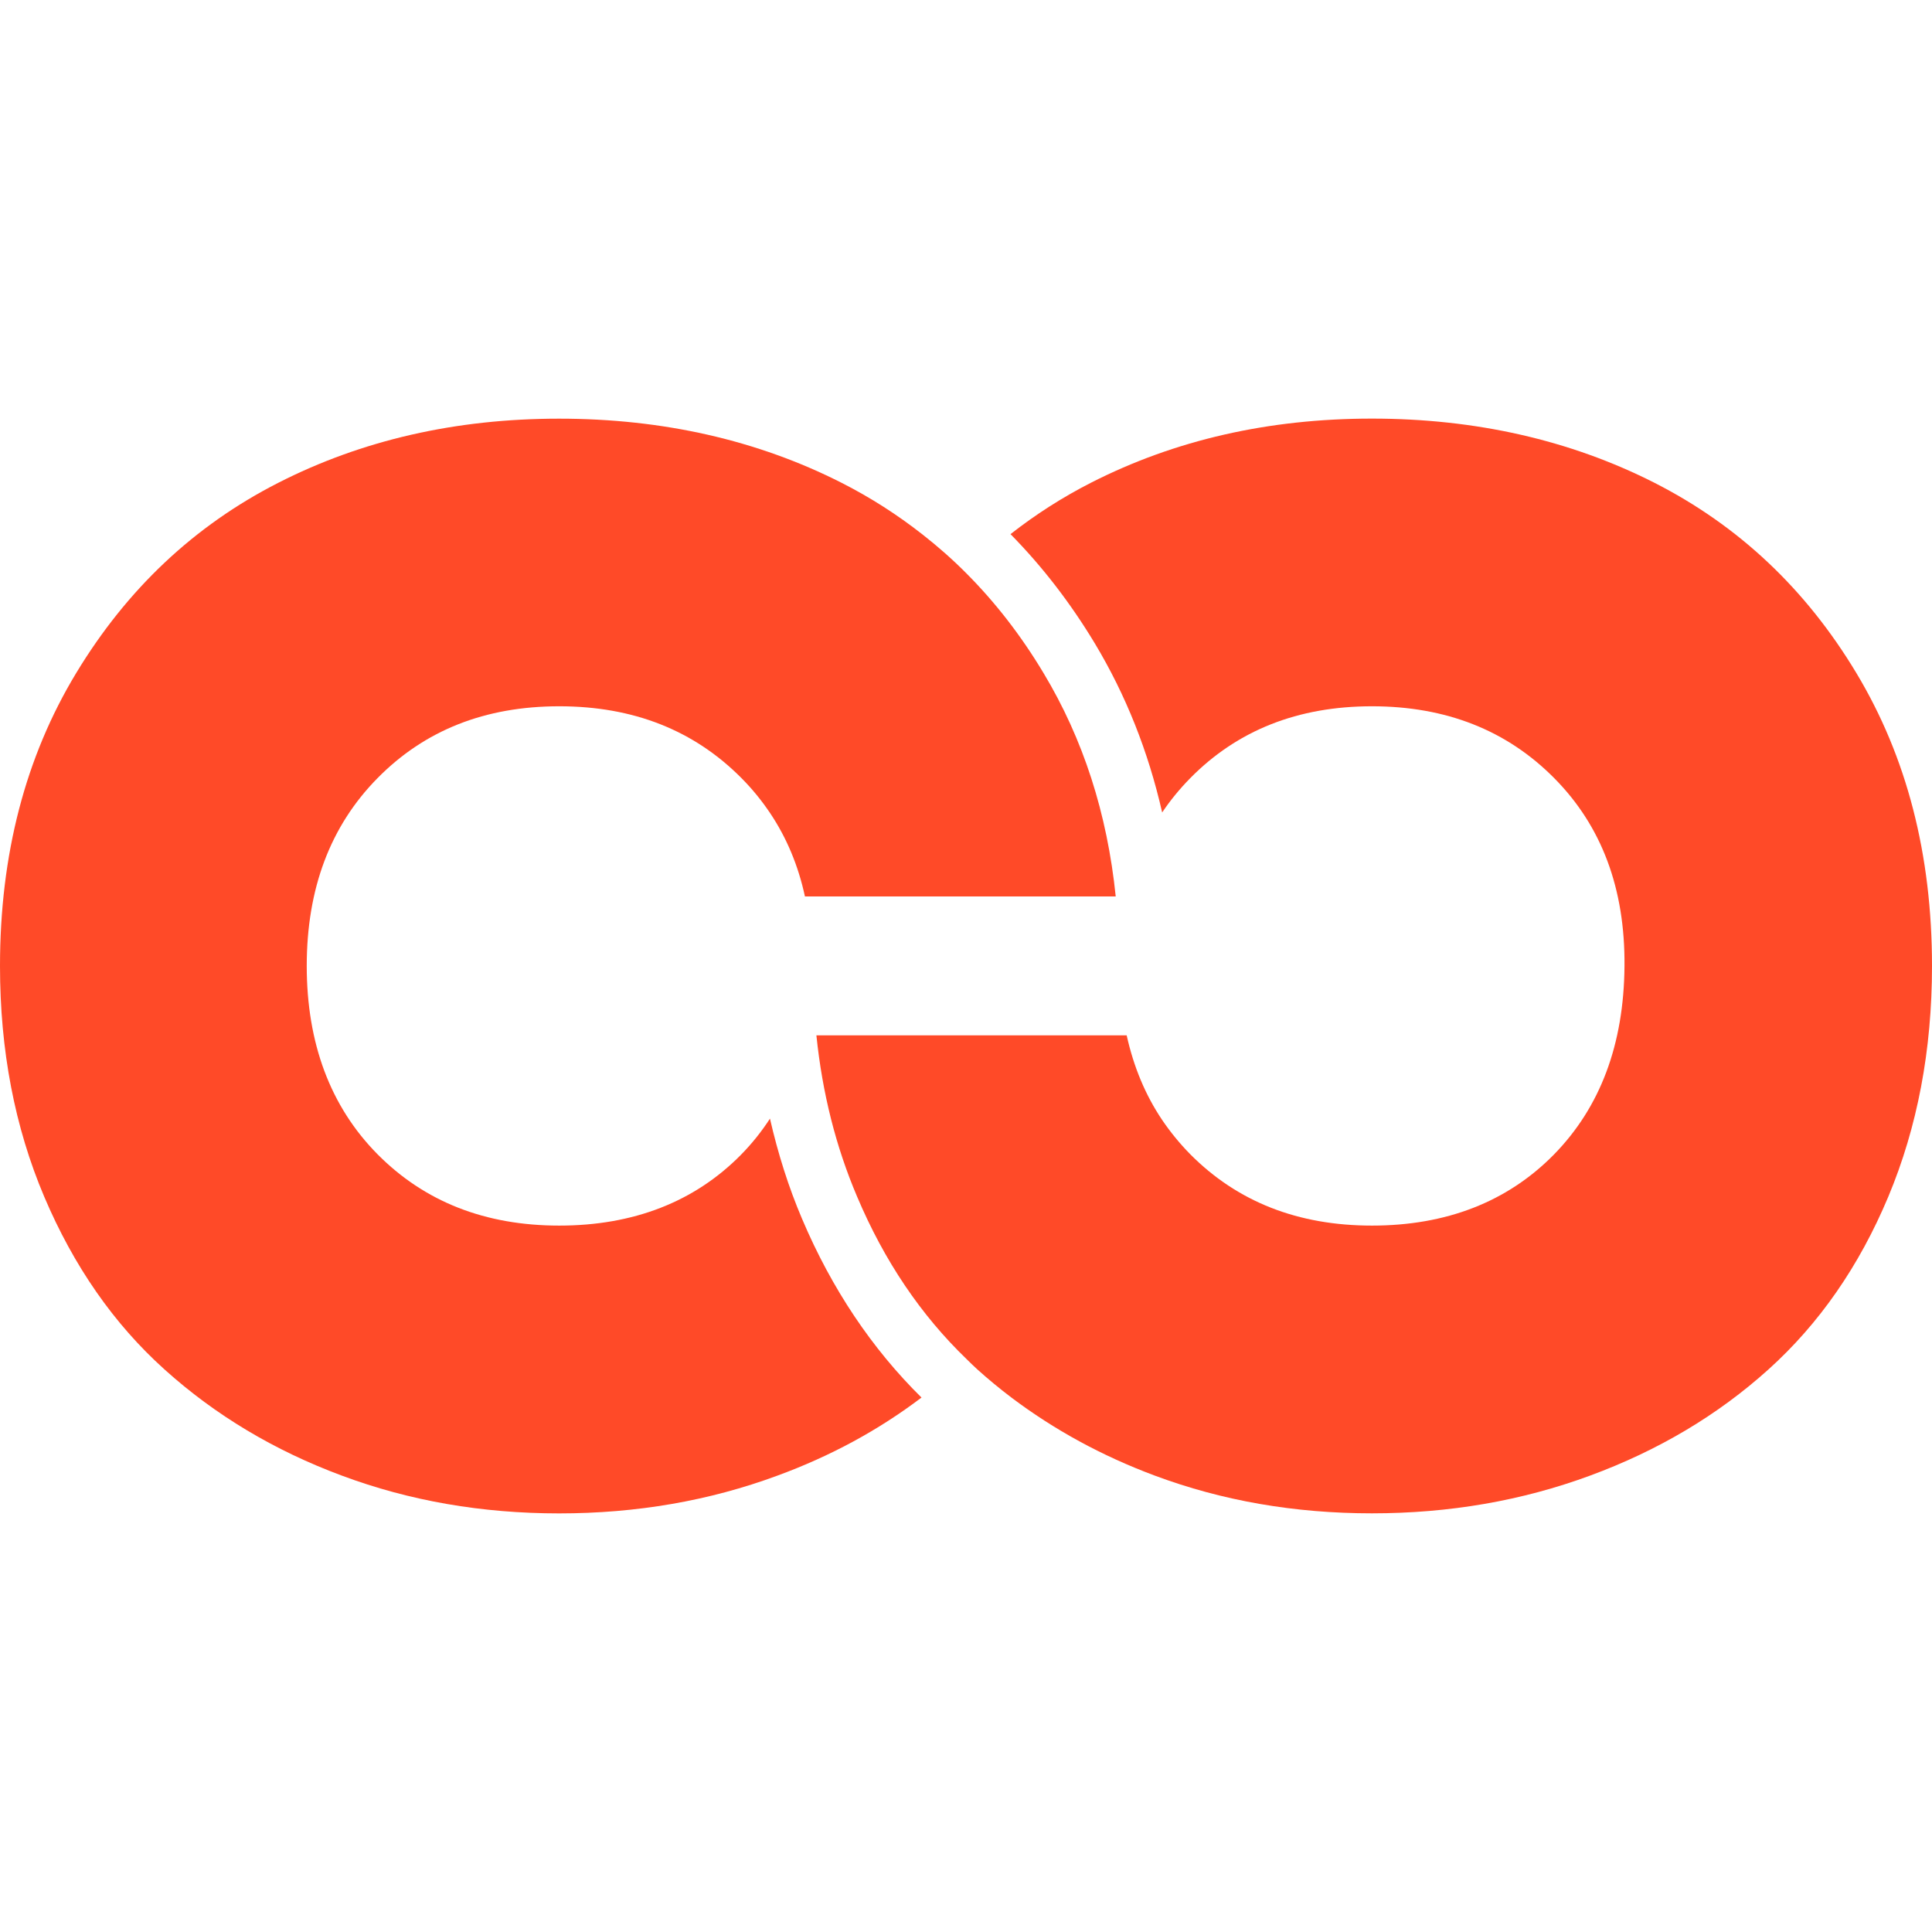
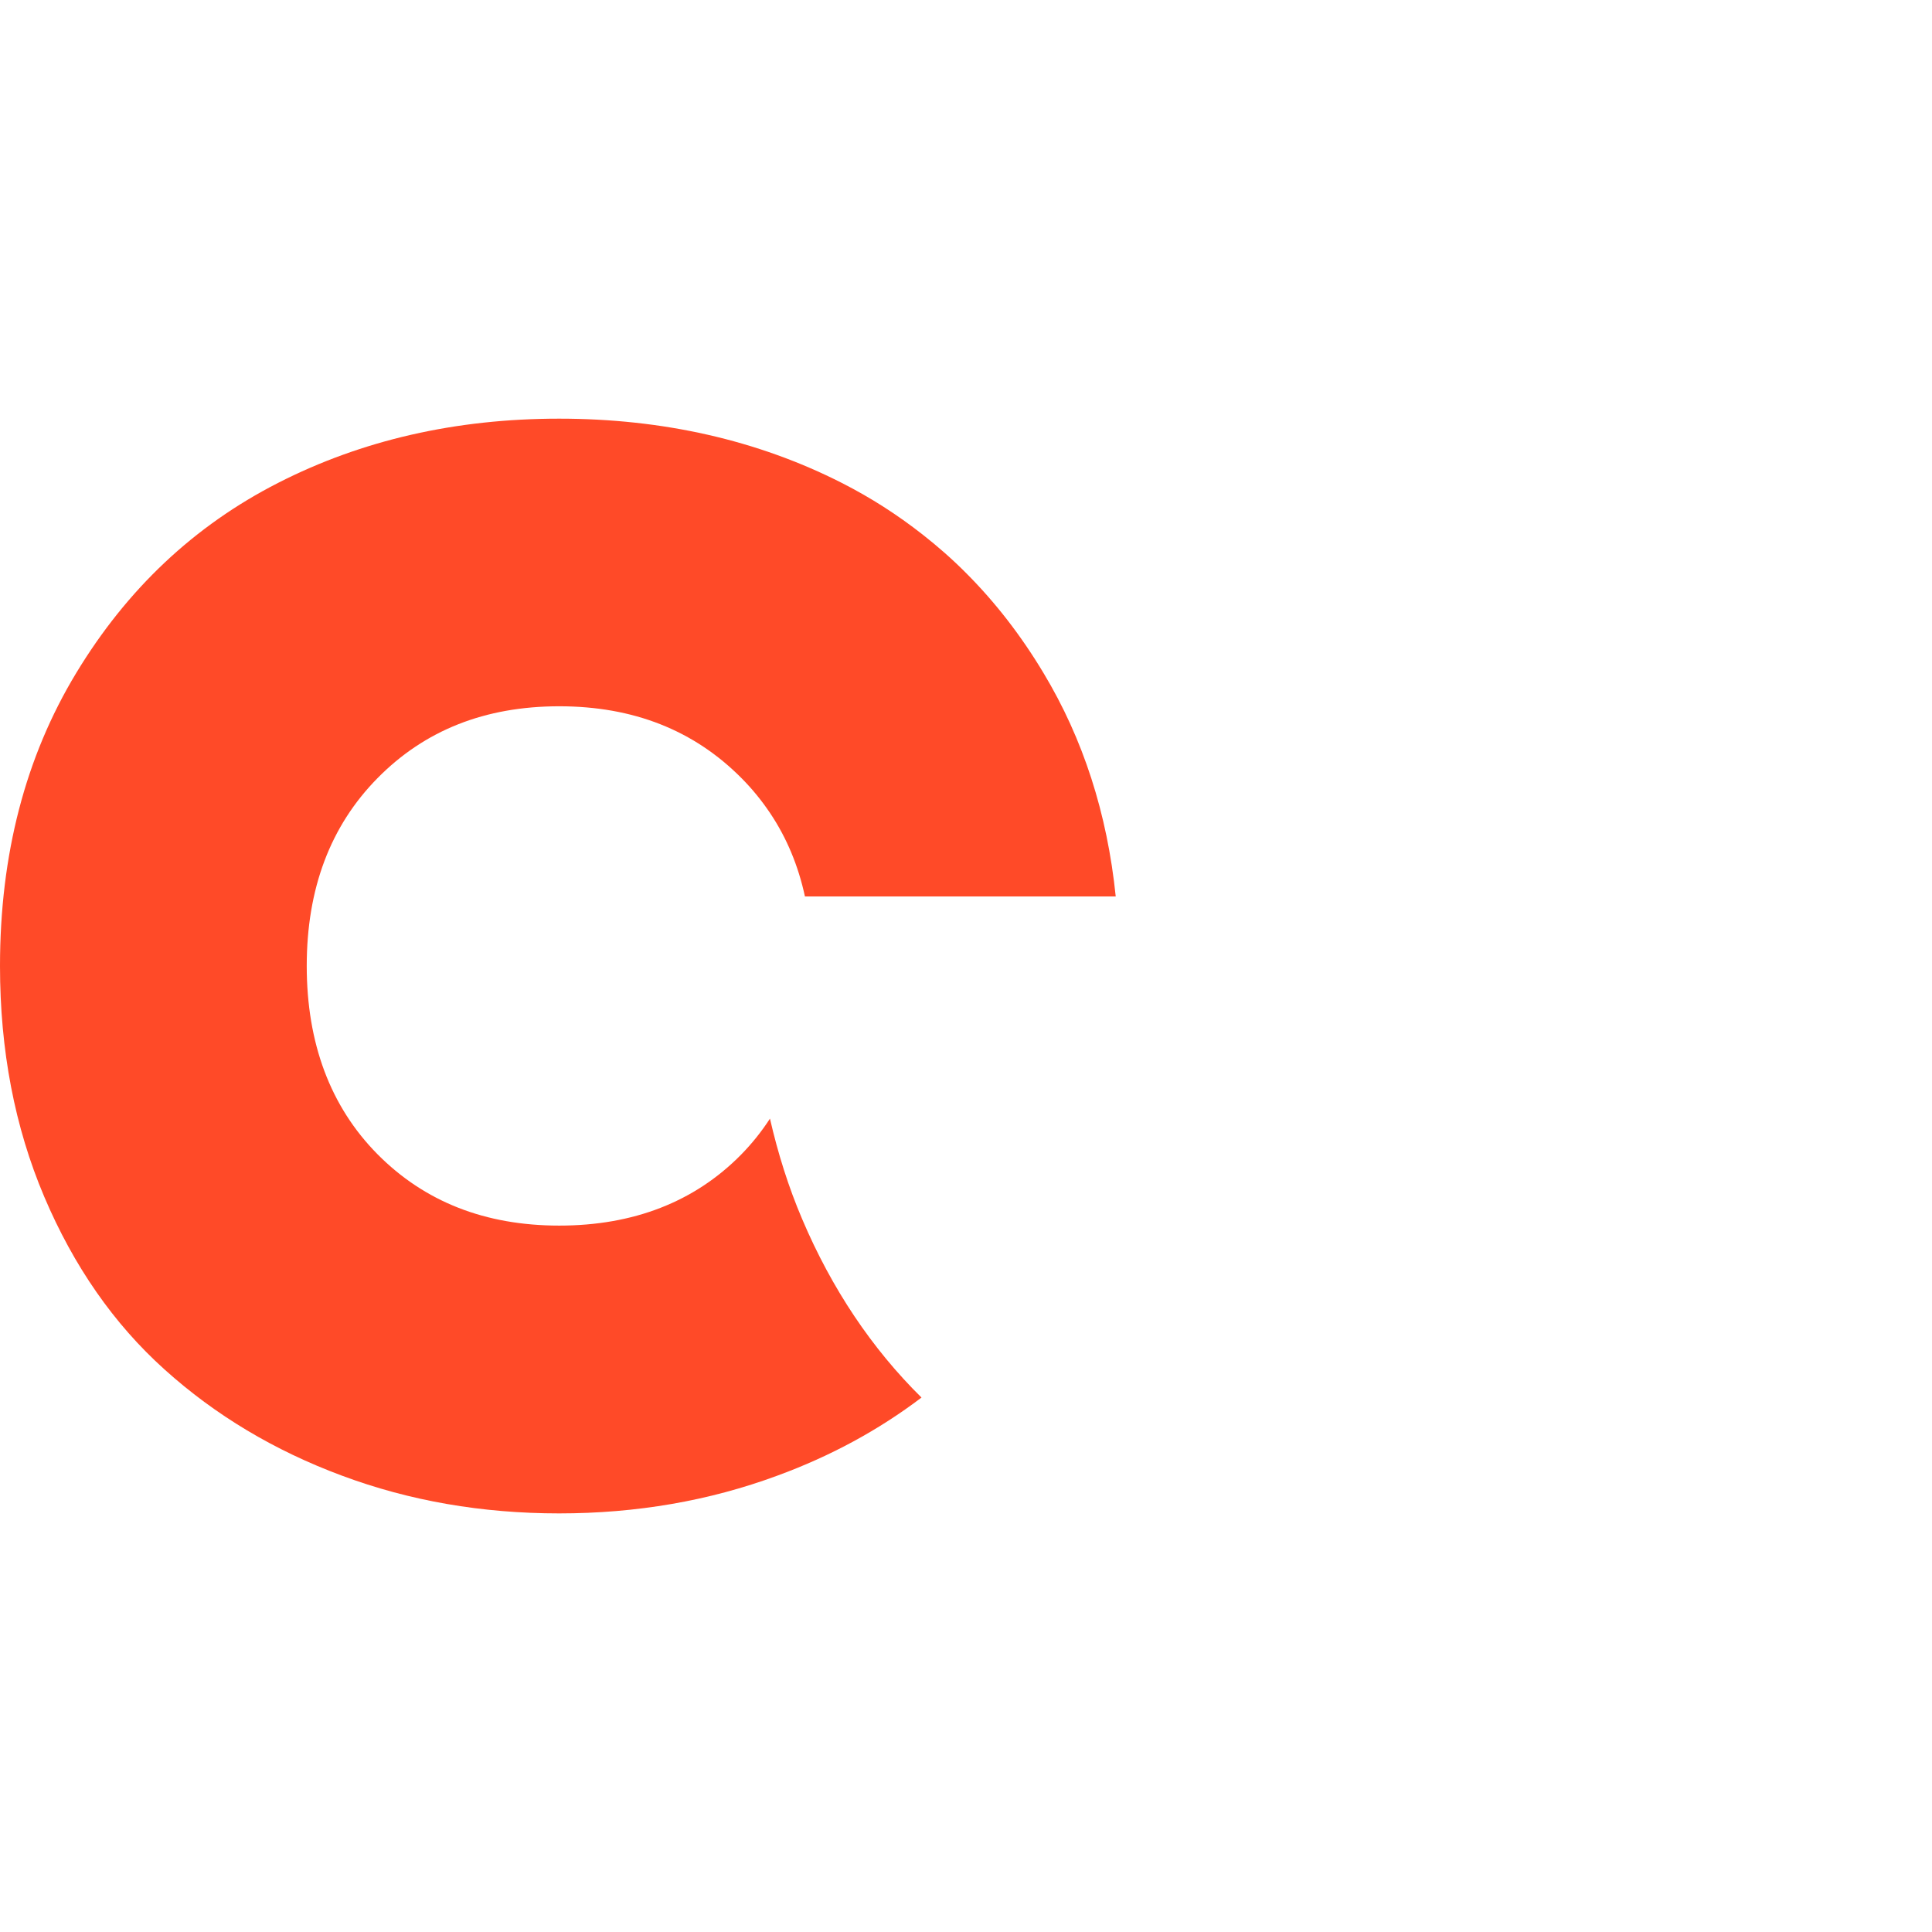
<svg xmlns="http://www.w3.org/2000/svg" width="30" height="30" viewBox="0 0 30 30" fill="none">
-   <path d="M30 14.999C30 16.308 29.773 17.502 29.322 18.581C28.87 19.66 28.248 20.555 27.46 21.265C26.672 21.975 25.749 22.523 24.691 22.913C23.632 23.304 22.503 23.499 21.303 23.499C20.102 23.499 18.979 23.304 17.931 22.913C17.11 22.607 16.368 22.201 15.705 21.701C15.523 21.563 15.347 21.418 15.177 21.265C15.119 21.213 15.065 21.159 15.009 21.104C14.301 20.422 13.732 19.582 13.309 18.581C12.979 17.806 12.769 16.972 12.677 16.077H17.495C17.603 16.564 17.784 17.001 18.044 17.388C18.172 17.577 18.317 17.755 18.481 17.922C19.214 18.661 20.154 19.031 21.304 19.031C22.455 19.031 23.404 18.664 24.127 17.93C24.849 17.194 25.216 16.218 25.225 14.999C25.235 13.8 24.872 12.828 24.135 12.084C23.398 11.339 22.453 10.967 21.304 10.967C20.155 10.967 19.214 11.339 18.481 12.084C18.317 12.251 18.172 12.428 18.046 12.616C17.831 11.67 17.482 10.792 17 9.99C16.621 9.361 16.184 8.795 15.691 8.294C16.078 7.991 16.493 7.724 16.94 7.496C18.241 6.833 19.695 6.5 21.303 6.5C22.911 6.5 24.382 6.833 25.689 7.496C26.998 8.162 28.041 9.146 28.825 10.45C29.609 11.754 30 13.27 30 14.999Z" fill="#FF4A28" />
  <path d="M17.327 13.92H12.499C12.396 13.442 12.215 13.008 11.957 12.624C11.828 12.432 11.682 12.252 11.515 12.084C10.777 11.339 9.834 10.967 8.684 10.967C7.533 10.967 6.594 11.339 5.861 12.084C5.128 12.828 4.763 13.801 4.763 14.999C4.763 16.197 5.129 17.182 5.861 17.922C6.593 18.661 7.534 19.031 8.684 19.031C9.833 19.031 10.784 18.664 11.507 17.93C11.677 17.757 11.826 17.57 11.956 17.37C12.08 17.912 12.244 18.433 12.456 18.93C12.916 20.014 13.541 20.944 14.309 21.701C13.646 22.204 12.9 22.61 12.07 22.914C11.013 23.305 9.883 23.5 8.682 23.5C7.482 23.5 6.358 23.305 5.31 22.914C4.262 22.525 3.344 21.976 2.556 21.266C1.767 20.557 1.145 19.661 0.687 18.583C0.229 17.503 0 16.309 0 15C0 13.271 0.394 11.755 1.183 10.451C1.972 9.147 3.016 8.163 4.319 7.498C5.62 6.834 7.076 6.501 8.682 6.501C10.289 6.501 11.763 6.834 13.07 7.498C13.519 7.726 13.934 7.993 14.322 8.297C14.562 8.485 14.79 8.685 15.005 8.902C15.457 9.355 15.857 9.872 16.204 10.451C16.82 11.475 17.193 12.632 17.325 13.921L17.327 13.92Z" fill="#FF4A28" />
</svg>